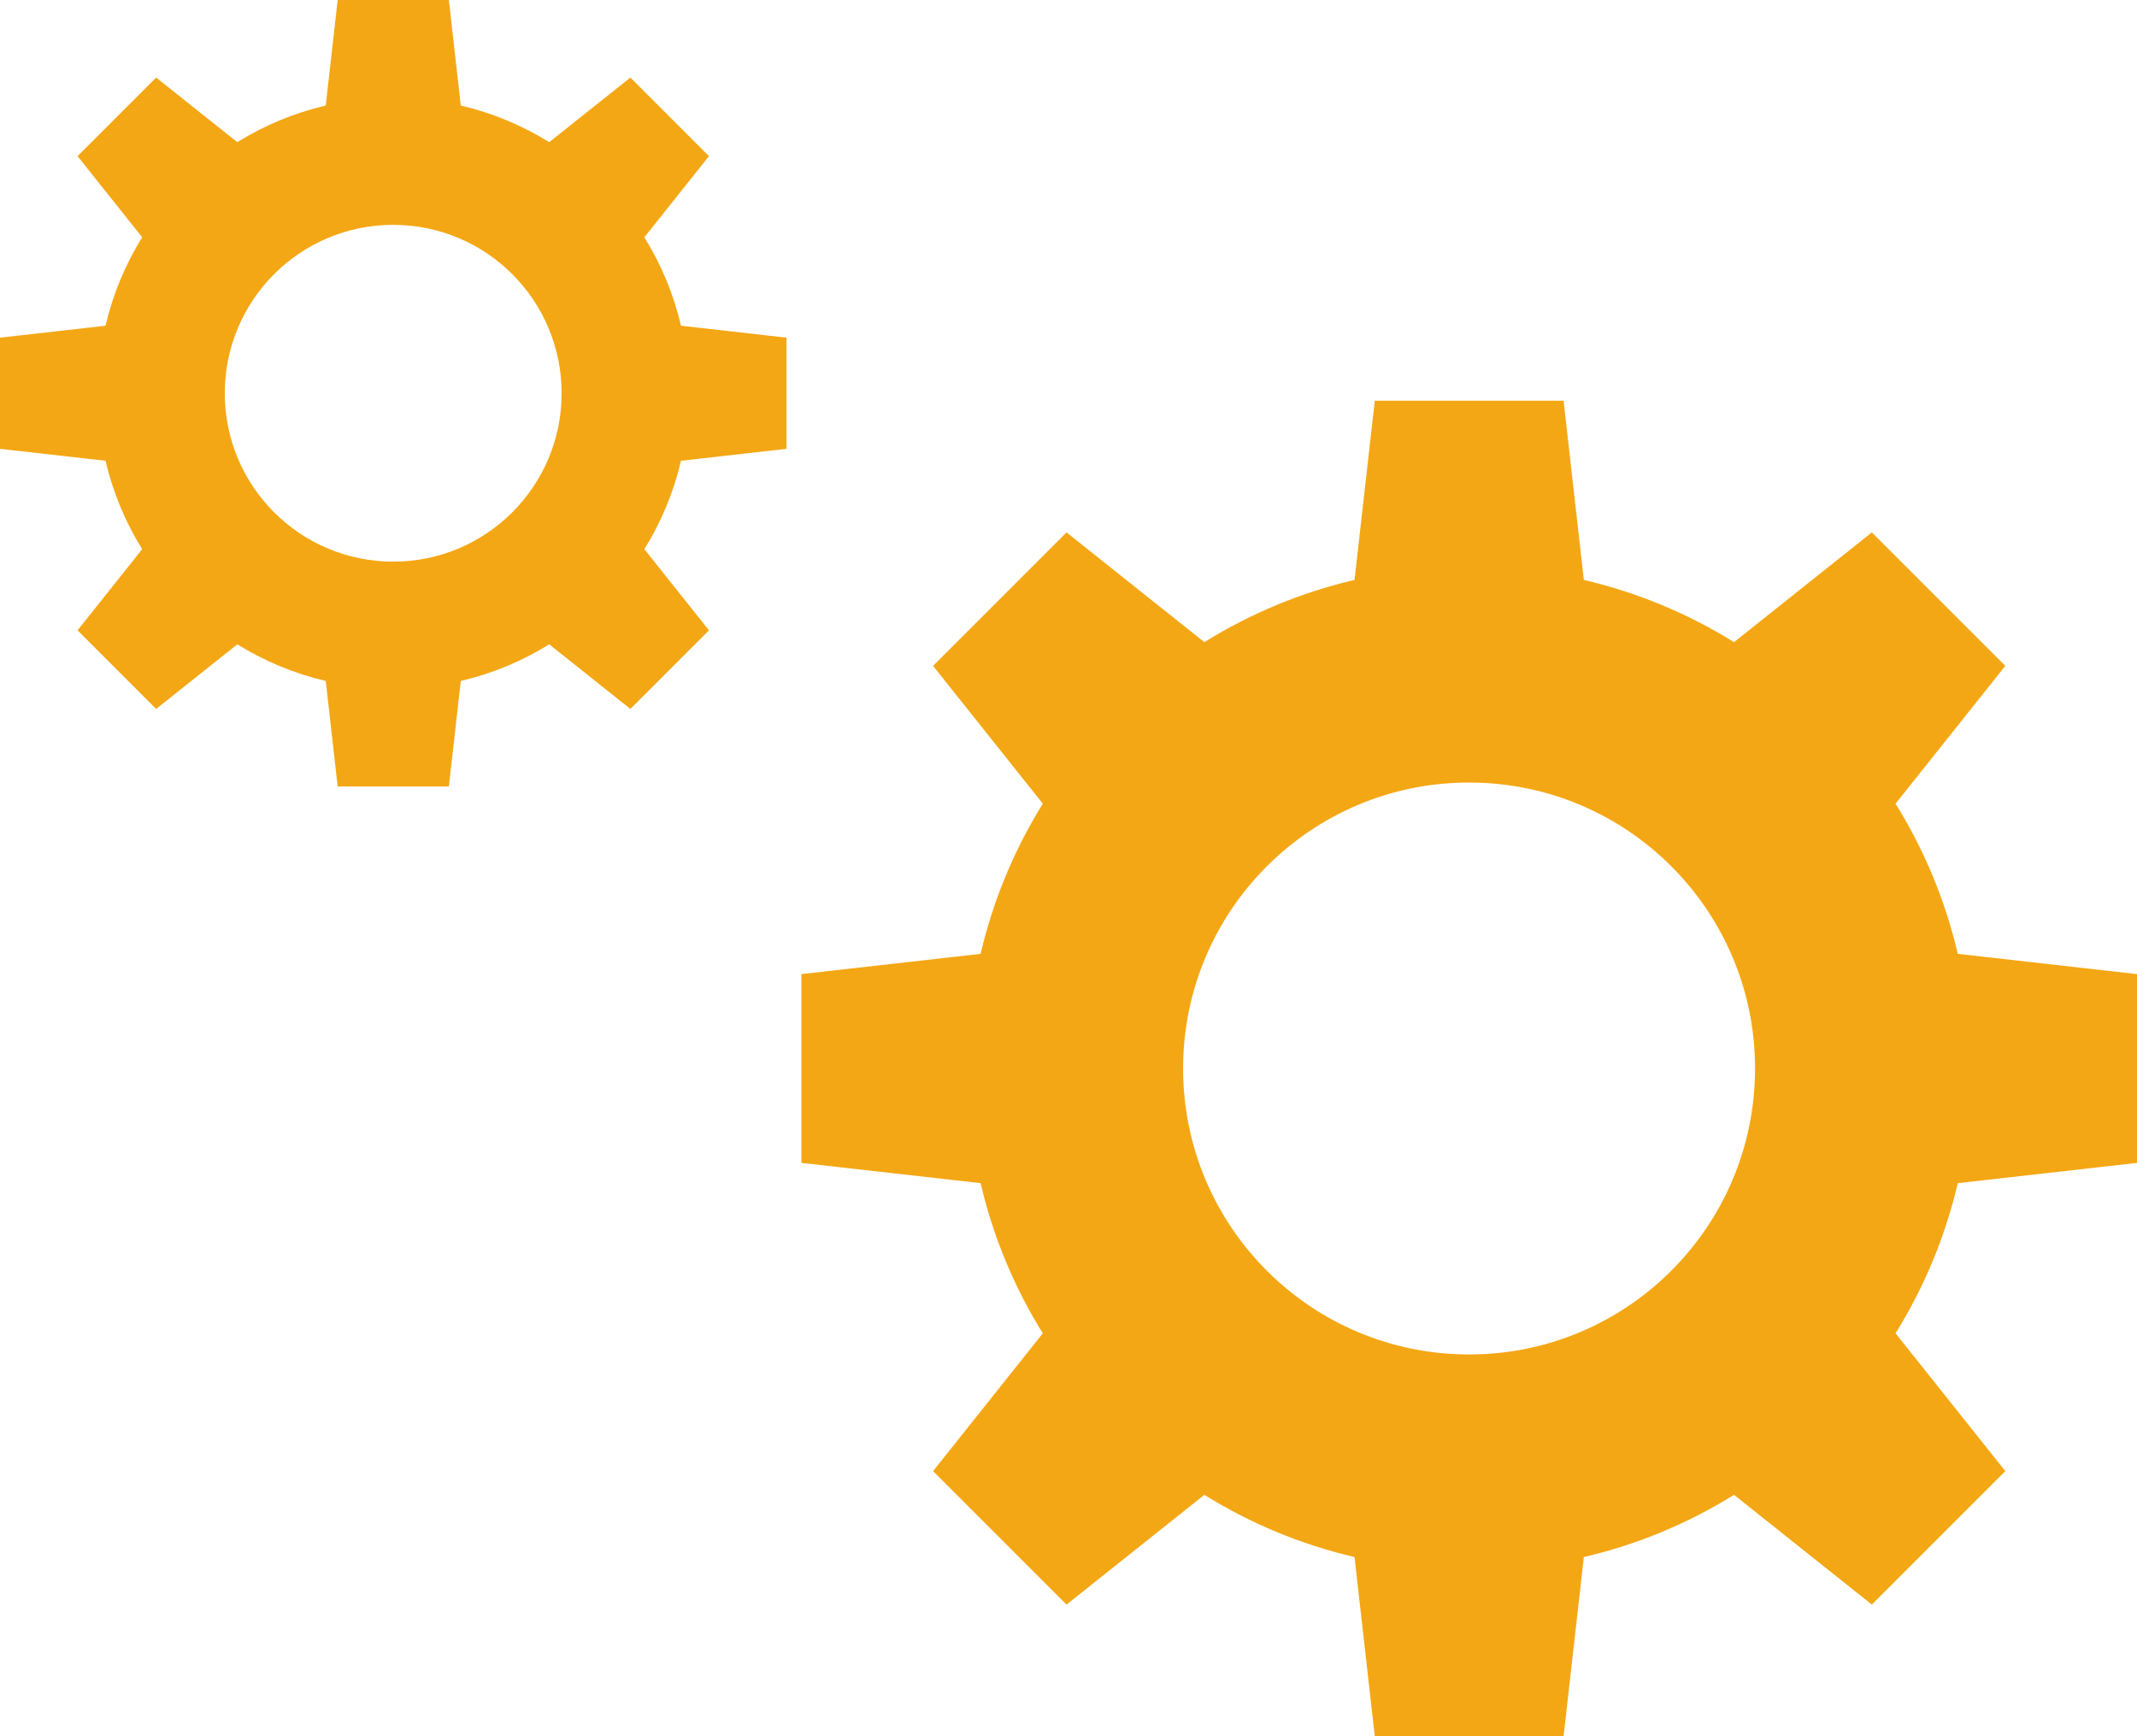
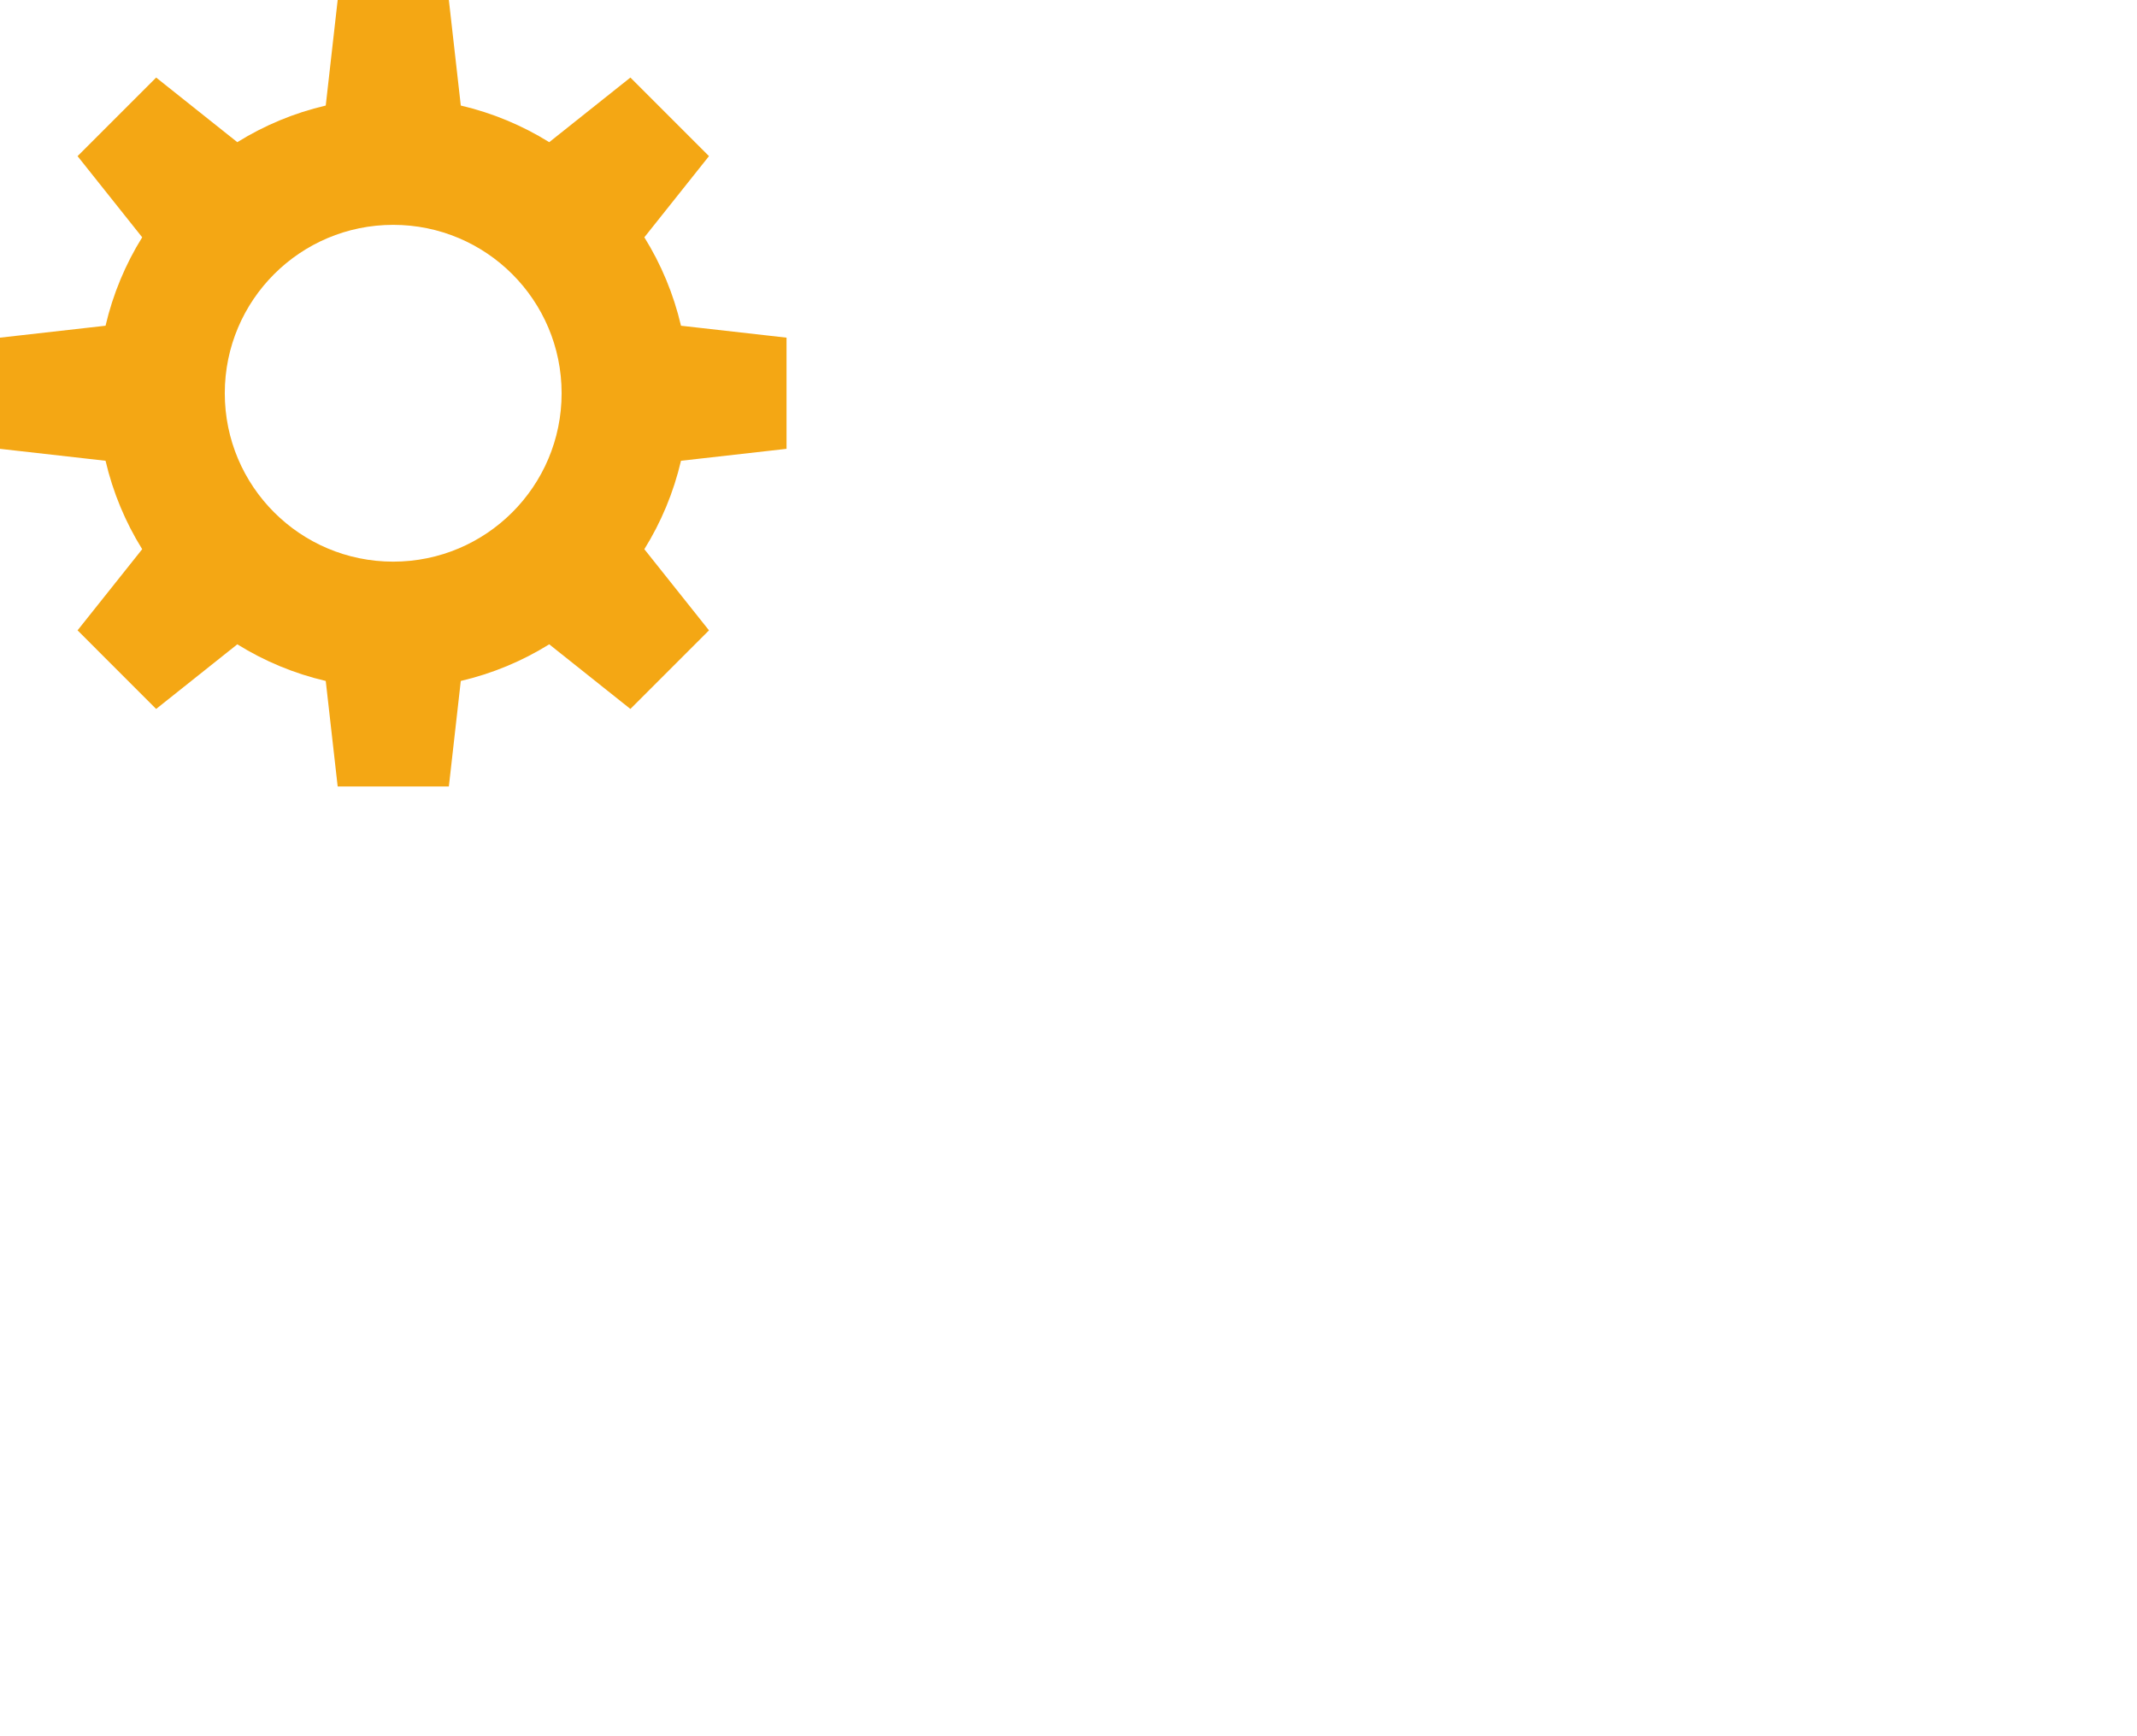
<svg xmlns="http://www.w3.org/2000/svg" width="144" height="117" viewBox="0 0 144 117" fill="none">
-   <path d="M144 78.365V65.643L131.923 64.278C131.075 60.647 129.643 57.234 127.73 54.158L135.126 44.872L126.132 35.878L116.845 43.274C113.77 41.361 110.357 39.929 106.726 39.081L105.361 27.004H92.639L91.274 39.081C87.643 39.929 84.23 41.361 81.154 43.274L71.868 35.878L62.874 44.872L70.27 54.158C68.357 57.234 66.925 60.647 66.077 64.278L54 65.643V78.365L66.077 79.73C66.925 83.361 68.357 86.774 70.27 89.849L62.874 99.136L71.868 108.13L81.154 100.734C84.23 102.647 87.643 104.079 91.274 104.927L92.639 117.004H105.361L106.726 104.927C110.357 104.079 113.77 102.647 116.845 100.734L126.132 108.13L135.126 99.136L127.73 89.849C129.643 86.774 131.075 83.361 131.923 79.73L144 78.365ZM98.993 91.275C88.348 91.275 79.722 82.648 79.722 72.004C79.722 61.36 88.348 52.733 98.993 52.733C109.637 52.733 118.263 61.36 118.263 72.004C118.263 82.648 109.637 91.275 98.993 91.275Z" fill="#F4A714" />
  <path d="M53 30.246V22.754L45.888 21.95C45.389 19.812 44.545 17.802 43.419 15.991L47.774 10.522L42.478 5.226L37.009 9.581C35.198 8.455 33.188 7.611 31.05 7.112L30.246 0H22.754L21.95 7.112C19.812 7.611 17.802 8.455 15.991 9.581L10.522 5.226L5.226 10.522L9.581 15.991C8.455 17.802 7.611 19.812 7.112 21.95L0 22.754V30.246L7.112 31.05C7.611 33.188 8.455 35.198 9.581 37.009L5.226 42.478L10.522 47.774L15.991 43.419C17.802 44.545 19.812 45.389 21.95 45.888L22.754 53H30.246L31.05 45.888C33.188 45.389 35.198 44.545 37.009 43.419L42.478 47.774L47.774 42.478L43.419 37.009C44.545 35.198 45.389 33.188 45.888 31.05L53 30.246ZM26.496 37.848C20.227 37.848 15.147 32.768 15.147 26.5C15.147 20.232 20.227 15.152 26.496 15.152C32.764 15.152 37.844 20.232 37.844 26.5C37.844 32.768 32.764 37.848 26.496 37.848Z" fill="#F4A714" />
</svg>